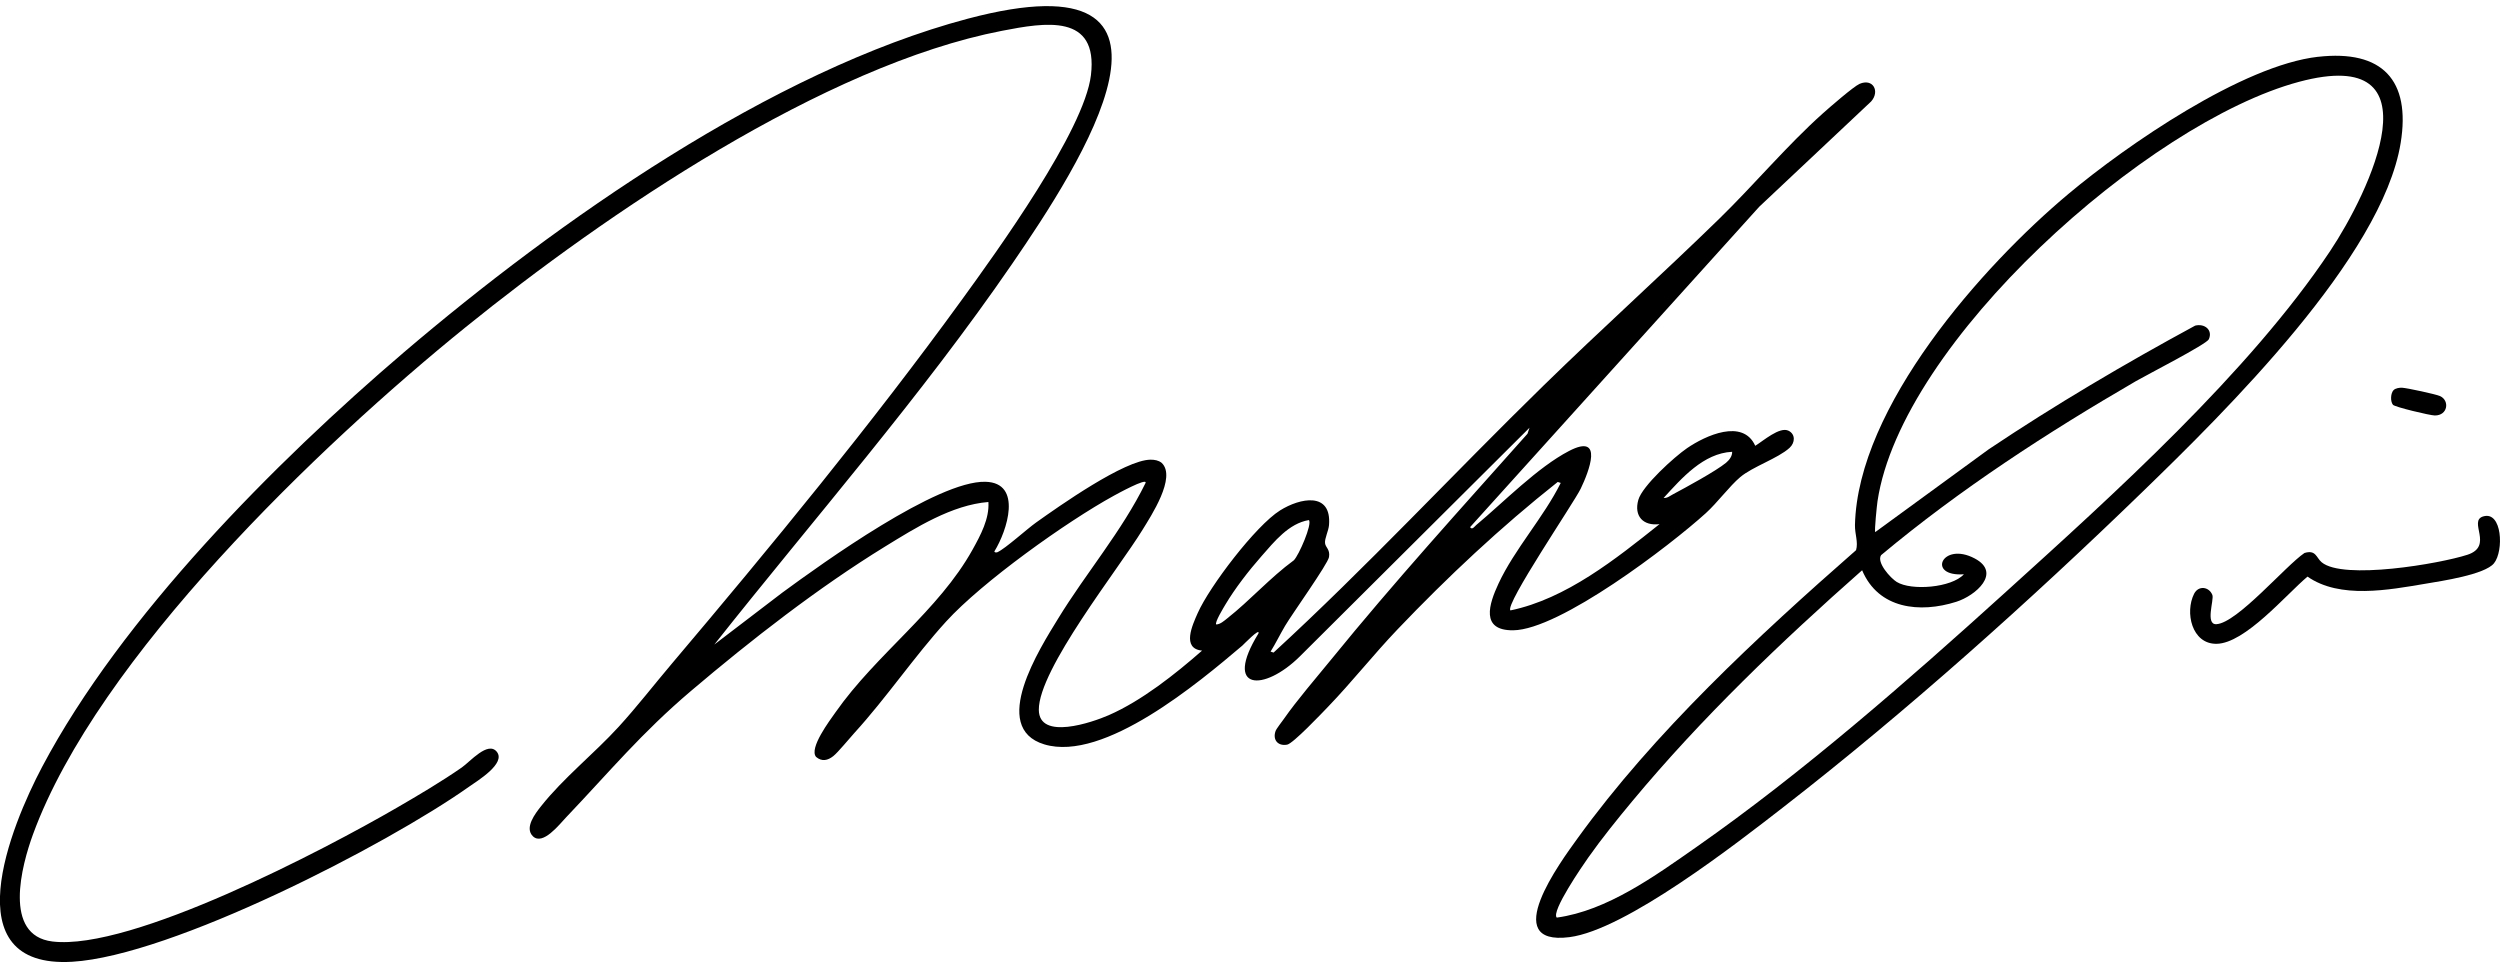
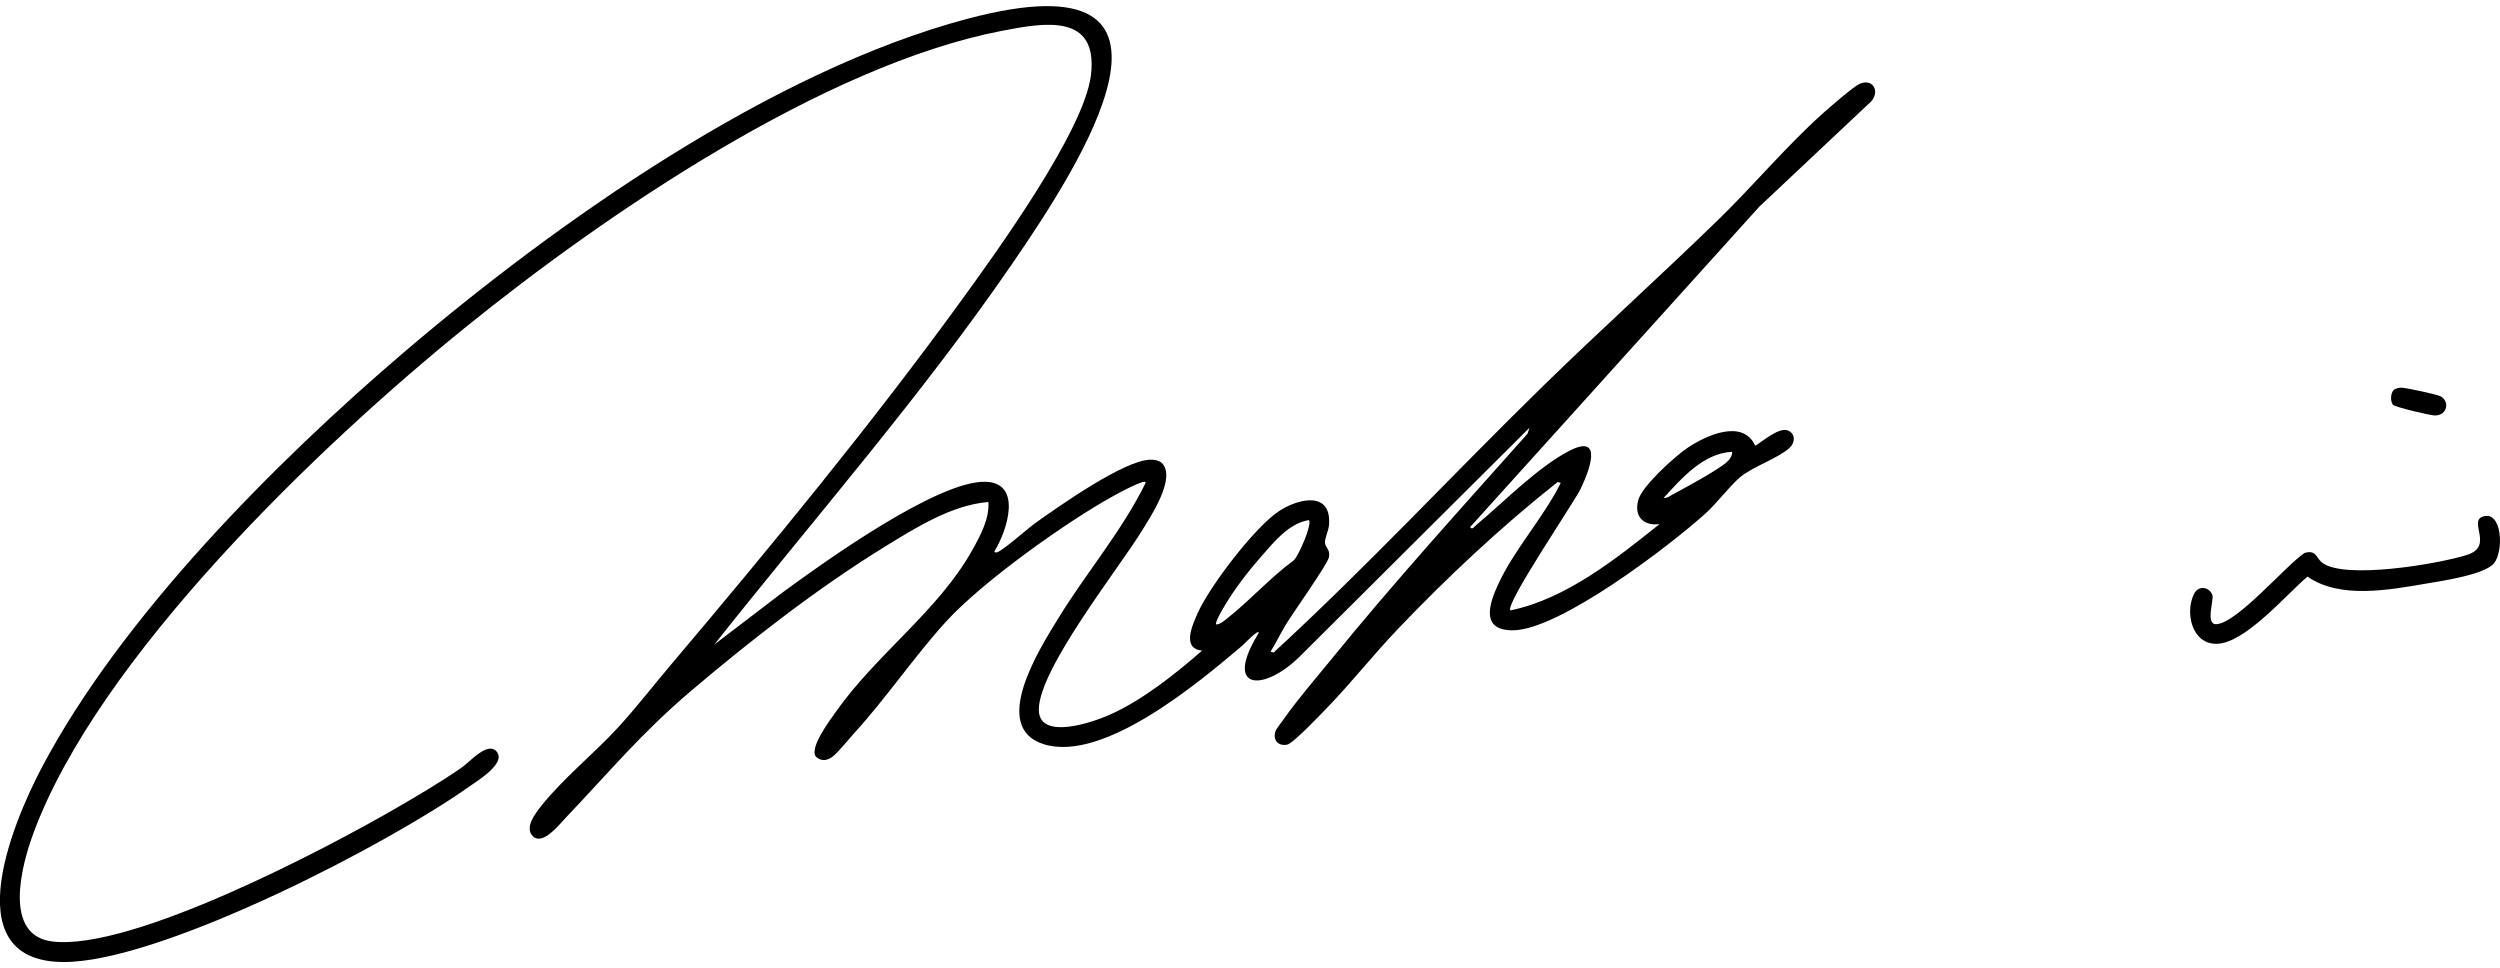
<svg xmlns="http://www.w3.org/2000/svg" width="204" height="79" viewBox="0 0 204 79" fill="none">
  <g clip-path="url(#clip0_352_1860)">
    <path d="M58.29 52.594L63.829 48.365C67.189 45.898 76.487 39.215 80.411 39.313C83.47 39.39 82.173 43.327 81.15 44.979C81.114 45.089 81.306 45.099 81.393 45.059C82.049 44.759 83.781 43.18 84.551 42.633C86.419 41.304 91.787 37.511 93.895 37.51C94.221 37.51 94.537 37.564 94.796 37.772C96.017 38.941 93.912 42.118 93.223 43.244C91.289 46.403 84.74 54.619 84.768 57.924C84.789 60.447 89.138 58.943 90.47 58.36C93.173 57.178 95.898 55.009 98.089 53.09C96.413 52.927 97.291 51.026 97.732 50.03C98.694 47.856 102.465 42.897 104.452 41.651C106.085 40.627 108.669 40.102 108.448 42.846C108.41 43.316 108.081 43.944 108.123 44.317C108.164 44.691 108.549 44.818 108.447 45.457C108.358 46.016 105.411 50.136 104.861 51.072C104.455 51.762 104.102 52.489 103.679 53.171L103.922 53.251C111.53 46.262 118.566 38.676 125.958 31.457C130.663 26.863 135.566 22.454 140.274 17.867C143.127 15.088 145.798 11.89 148.737 9.259C149.262 8.789 151.255 7.054 151.743 6.842C152.842 6.369 153.416 7.452 152.686 8.278L143.552 16.872L119.96 43.013C120.125 43.28 120.324 42.959 120.454 42.849C122.702 40.973 125.461 38.137 128.032 36.8C130.9 35.308 129.655 38.484 128.984 39.879C128.44 41.011 122.772 49.34 123.249 49.81C127.807 48.864 131.87 45.595 135.418 42.769C134.081 42.936 133.317 42.115 133.686 40.794C134.005 39.651 136.636 37.272 137.666 36.569C139.167 35.544 142.216 34.133 143.228 36.377C143.869 35.987 145.221 34.79 145.943 35.147C146.519 35.432 146.489 36.125 146.027 36.546C145.093 37.4 143.014 38.081 142.006 38.93C141.131 39.666 140.139 41.017 139.2 41.869C136.273 44.525 127.272 51.396 123.475 51.432C120.781 51.459 121.503 49.288 122.279 47.62C123.583 44.817 125.968 42.203 127.356 39.407L127.112 39.327C122.46 43.01 118.125 47.074 114.032 51.364C112.084 53.404 110.32 55.648 108.364 57.678C107.845 58.217 105.516 60.673 105.034 60.763C104.282 60.904 103.83 60.373 104.087 59.651C104.151 59.467 104.6 58.899 104.758 58.672C105.879 57.07 107.363 55.368 108.613 53.829C113.745 47.515 119.232 41.469 124.644 35.394L124.808 34.903L106.055 53.575C103.139 56.456 99.793 56.398 102.687 51.695C102.862 51.151 101.452 52.615 101.375 52.681C97.823 55.694 90.082 62.205 85.22 60.743C80.698 59.384 84.873 52.877 86.34 50.481C88.629 46.737 91.537 43.362 93.479 39.407C93.629 38.941 91.086 40.344 90.902 40.444C87.011 42.58 80.15 47.481 77.203 50.717C74.616 53.556 72.343 56.929 69.718 59.808C69.296 60.27 68.385 61.391 67.998 61.697C67.541 62.061 67.062 62.164 66.594 61.766C65.989 61.063 67.715 58.784 68.184 58.115C71.517 53.362 76.591 49.84 79.365 44.843C80.01 43.68 80.745 42.322 80.653 40.963C77.675 41.202 74.738 43.052 72.216 44.602C66.757 47.959 61.282 52.224 56.399 56.369C52.324 59.829 49.789 62.921 46.201 66.689C45.635 67.284 44.292 69.017 43.487 68.241C42.77 67.546 43.686 66.374 44.147 65.791C45.972 63.483 48.485 61.494 50.475 59.316C51.944 57.711 53.404 55.83 54.827 54.149C62.877 44.635 71.171 34.544 78.482 24.468C81.347 20.521 88.481 10.655 89.021 6.13C89.623 1.077 85.278 1.835 81.772 2.512C67.235 5.322 49.4 17.469 37.978 26.713C26.089 36.333 7.966 53.672 2.695 68.075C1.766 70.616 0.219 76.336 4.279 76.826C10.727 77.602 26.53 69.307 32.411 65.894C34.158 64.88 36.028 63.776 37.682 62.626C38.366 62.151 39.815 60.445 40.539 61.345C41.305 62.297 38.968 63.706 38.272 64.197C31.482 69.002 13.989 77.994 5.902 78.479C-3.924 79.069 0.904 67.369 3.434 62.585C9.925 50.315 22.417 37.752 32.954 28.752C45.44 18.098 62.984 5.759 78.977 1.524C99.423 -3.889 88.078 13.537 82.6 21.517C75.178 32.331 66.424 42.318 58.29 52.593V52.594ZM141.341 36.867C138.995 36.982 137.227 39.022 135.751 40.632C136.044 40.665 136.271 40.462 136.518 40.333C137.557 39.78 140.027 38.438 140.845 37.762C141.101 37.549 141.359 37.223 141.343 36.867H141.341ZM106.805 42.438C105.162 42.71 103.982 44.199 102.939 45.384C101.896 46.568 100.765 48.031 99.993 49.331C99.852 49.57 99.097 50.803 99.242 50.956C99.567 50.952 99.895 50.656 100.141 50.461C102.018 48.981 103.639 47.138 105.578 45.719C105.983 45.321 107.1 42.752 106.805 42.438Z" fill="black" />
-     <path d="M189.163 4.635C194.387 4.047 196.733 6.526 195.894 11.669C194.374 20.994 181.565 33.603 174.814 40.147C165.681 48.999 155.575 58.058 145.529 65.858C141.694 68.837 132.647 75.89 128.062 76.472C122.256 77.209 127.369 70.29 128.71 68.434C134.98 59.752 143.425 51.935 151.456 44.892C151.645 44.222 151.349 43.584 151.365 42.839C151.589 33.2 161.726 21.727 168.804 15.807C173.559 11.831 182.994 5.328 189.163 4.632V4.635ZM127.034 74.876C131.147 74.317 135.071 71.462 138.434 69.112C147.108 63.048 155.695 55.527 163.547 48.419C172.414 40.391 183.525 30.397 190.126 20.505C193.351 15.671 199.15 3.58 187.595 6.678C175.228 9.994 155.149 27.905 153.204 40.901C153.155 41.233 152.939 43.324 153.02 43.419L162.274 36.666C167.716 33.022 173.363 29.694 179.123 26.572C179.891 26.377 180.583 26.925 180.239 27.687C180.058 28.089 175.12 30.62 174.287 31.103C167.027 35.322 159.945 39.916 153.497 45.3C153.107 45.896 154.27 47.177 154.773 47.487C155.964 48.221 159.244 47.964 160.254 46.861C157.187 47.078 158.468 44.156 161.137 45.57C163.354 46.745 161.215 48.605 159.631 49.107C156.649 50.054 153.28 49.694 151.949 46.533C145.328 52.376 138.85 58.574 133.198 65.372C131.989 66.825 130.685 68.44 129.601 69.98C129.172 70.59 126.539 74.396 127.034 74.877V74.876Z" fill="black" />
    <path d="M202.637 42.138C204.176 41.681 204.327 44.948 203.51 45.963C202.763 46.892 199.213 47.413 197.945 47.628C194.919 48.139 190.937 48.898 188.293 47.051C186.554 48.51 183.199 52.51 180.866 52.535C178.84 52.556 178.277 49.955 179.039 48.452C179.392 47.756 180.259 47.866 180.529 48.549C180.683 48.94 179.925 50.987 180.861 50.933C182.558 50.834 186.493 46.176 188.043 45.125C188.985 44.836 189.003 45.508 189.444 45.878C191.194 47.353 199.078 46.003 201.337 45.27C203.53 44.559 201.352 42.518 202.638 42.136L202.637 42.138Z" fill="black" />
    <path d="M195.323 31.828C195.47 31.68 195.792 31.629 196.002 31.638C196.395 31.654 198.77 32.168 199.106 32.319C199.907 32.68 199.75 33.913 198.675 33.903C198.295 33.9 195.414 33.214 195.266 33.032C195.037 32.748 195.072 32.078 195.322 31.826L195.323 31.828Z" fill="black" />
  </g>
  <defs>
    <clipPath id="clip0_352_1860">
      <rect width="204" height="78" fill="white" transform="translate(0 0.5)" />
    </clipPath>
  </defs>
</svg>